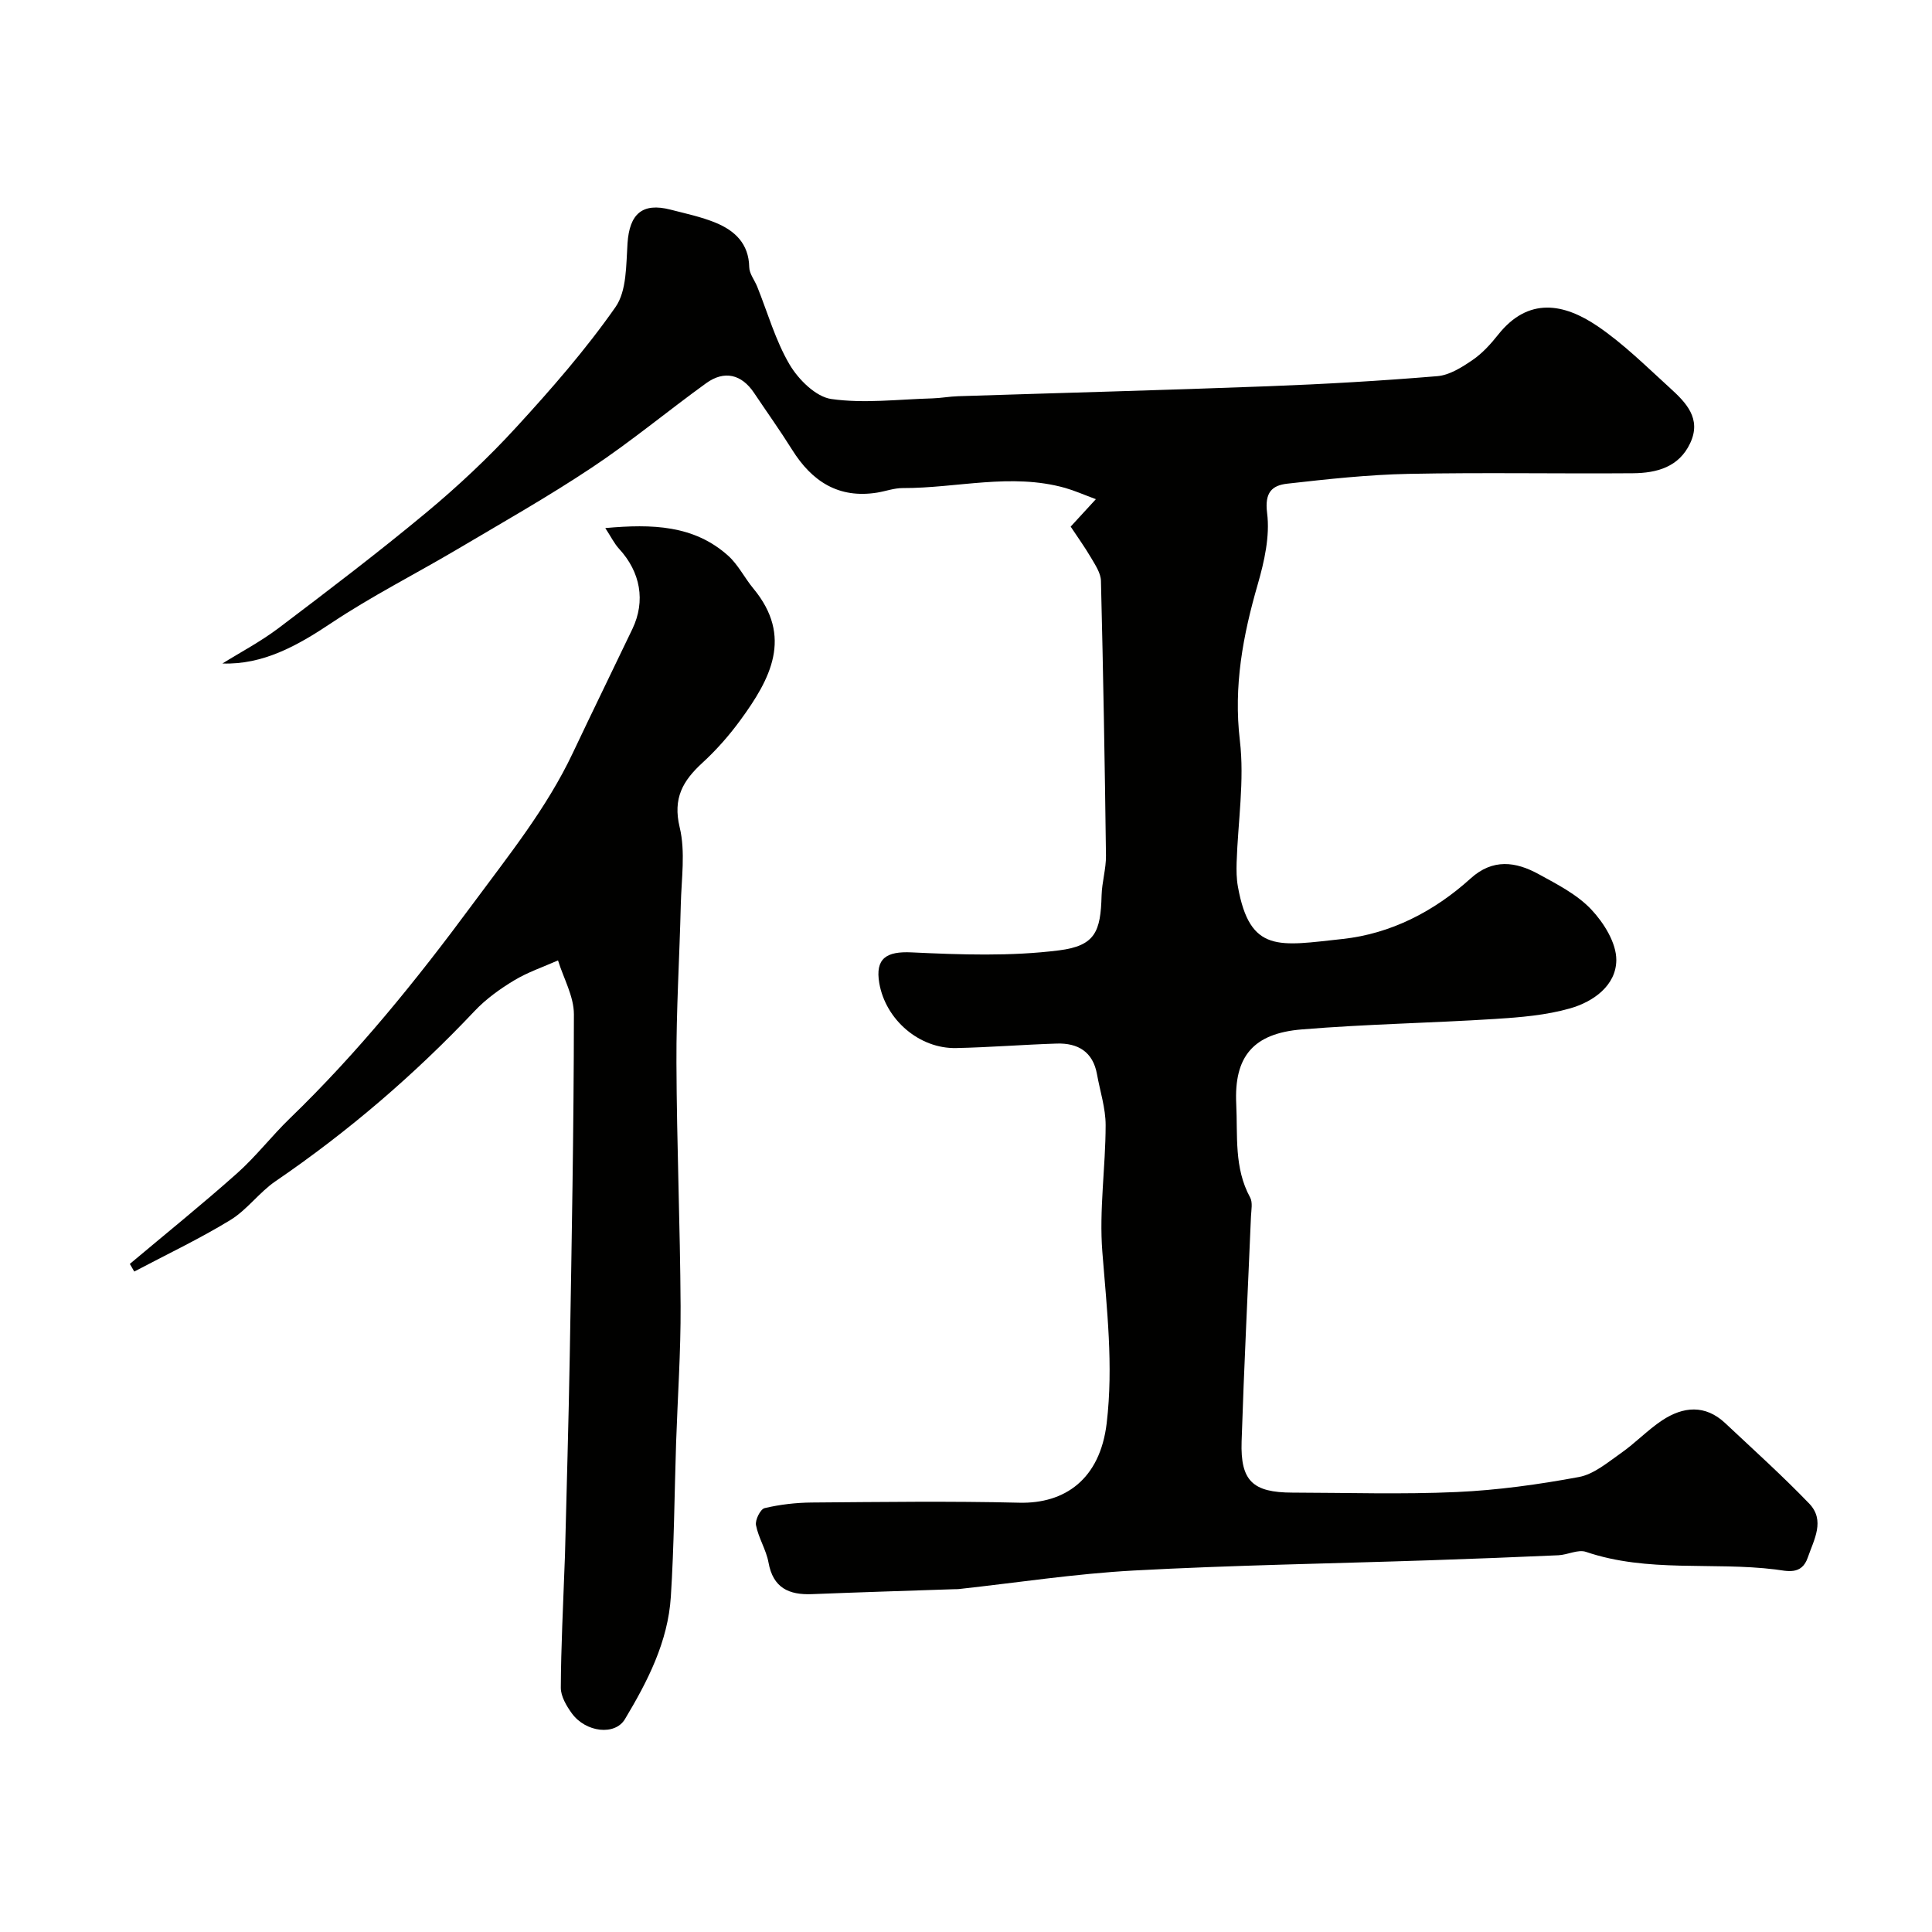
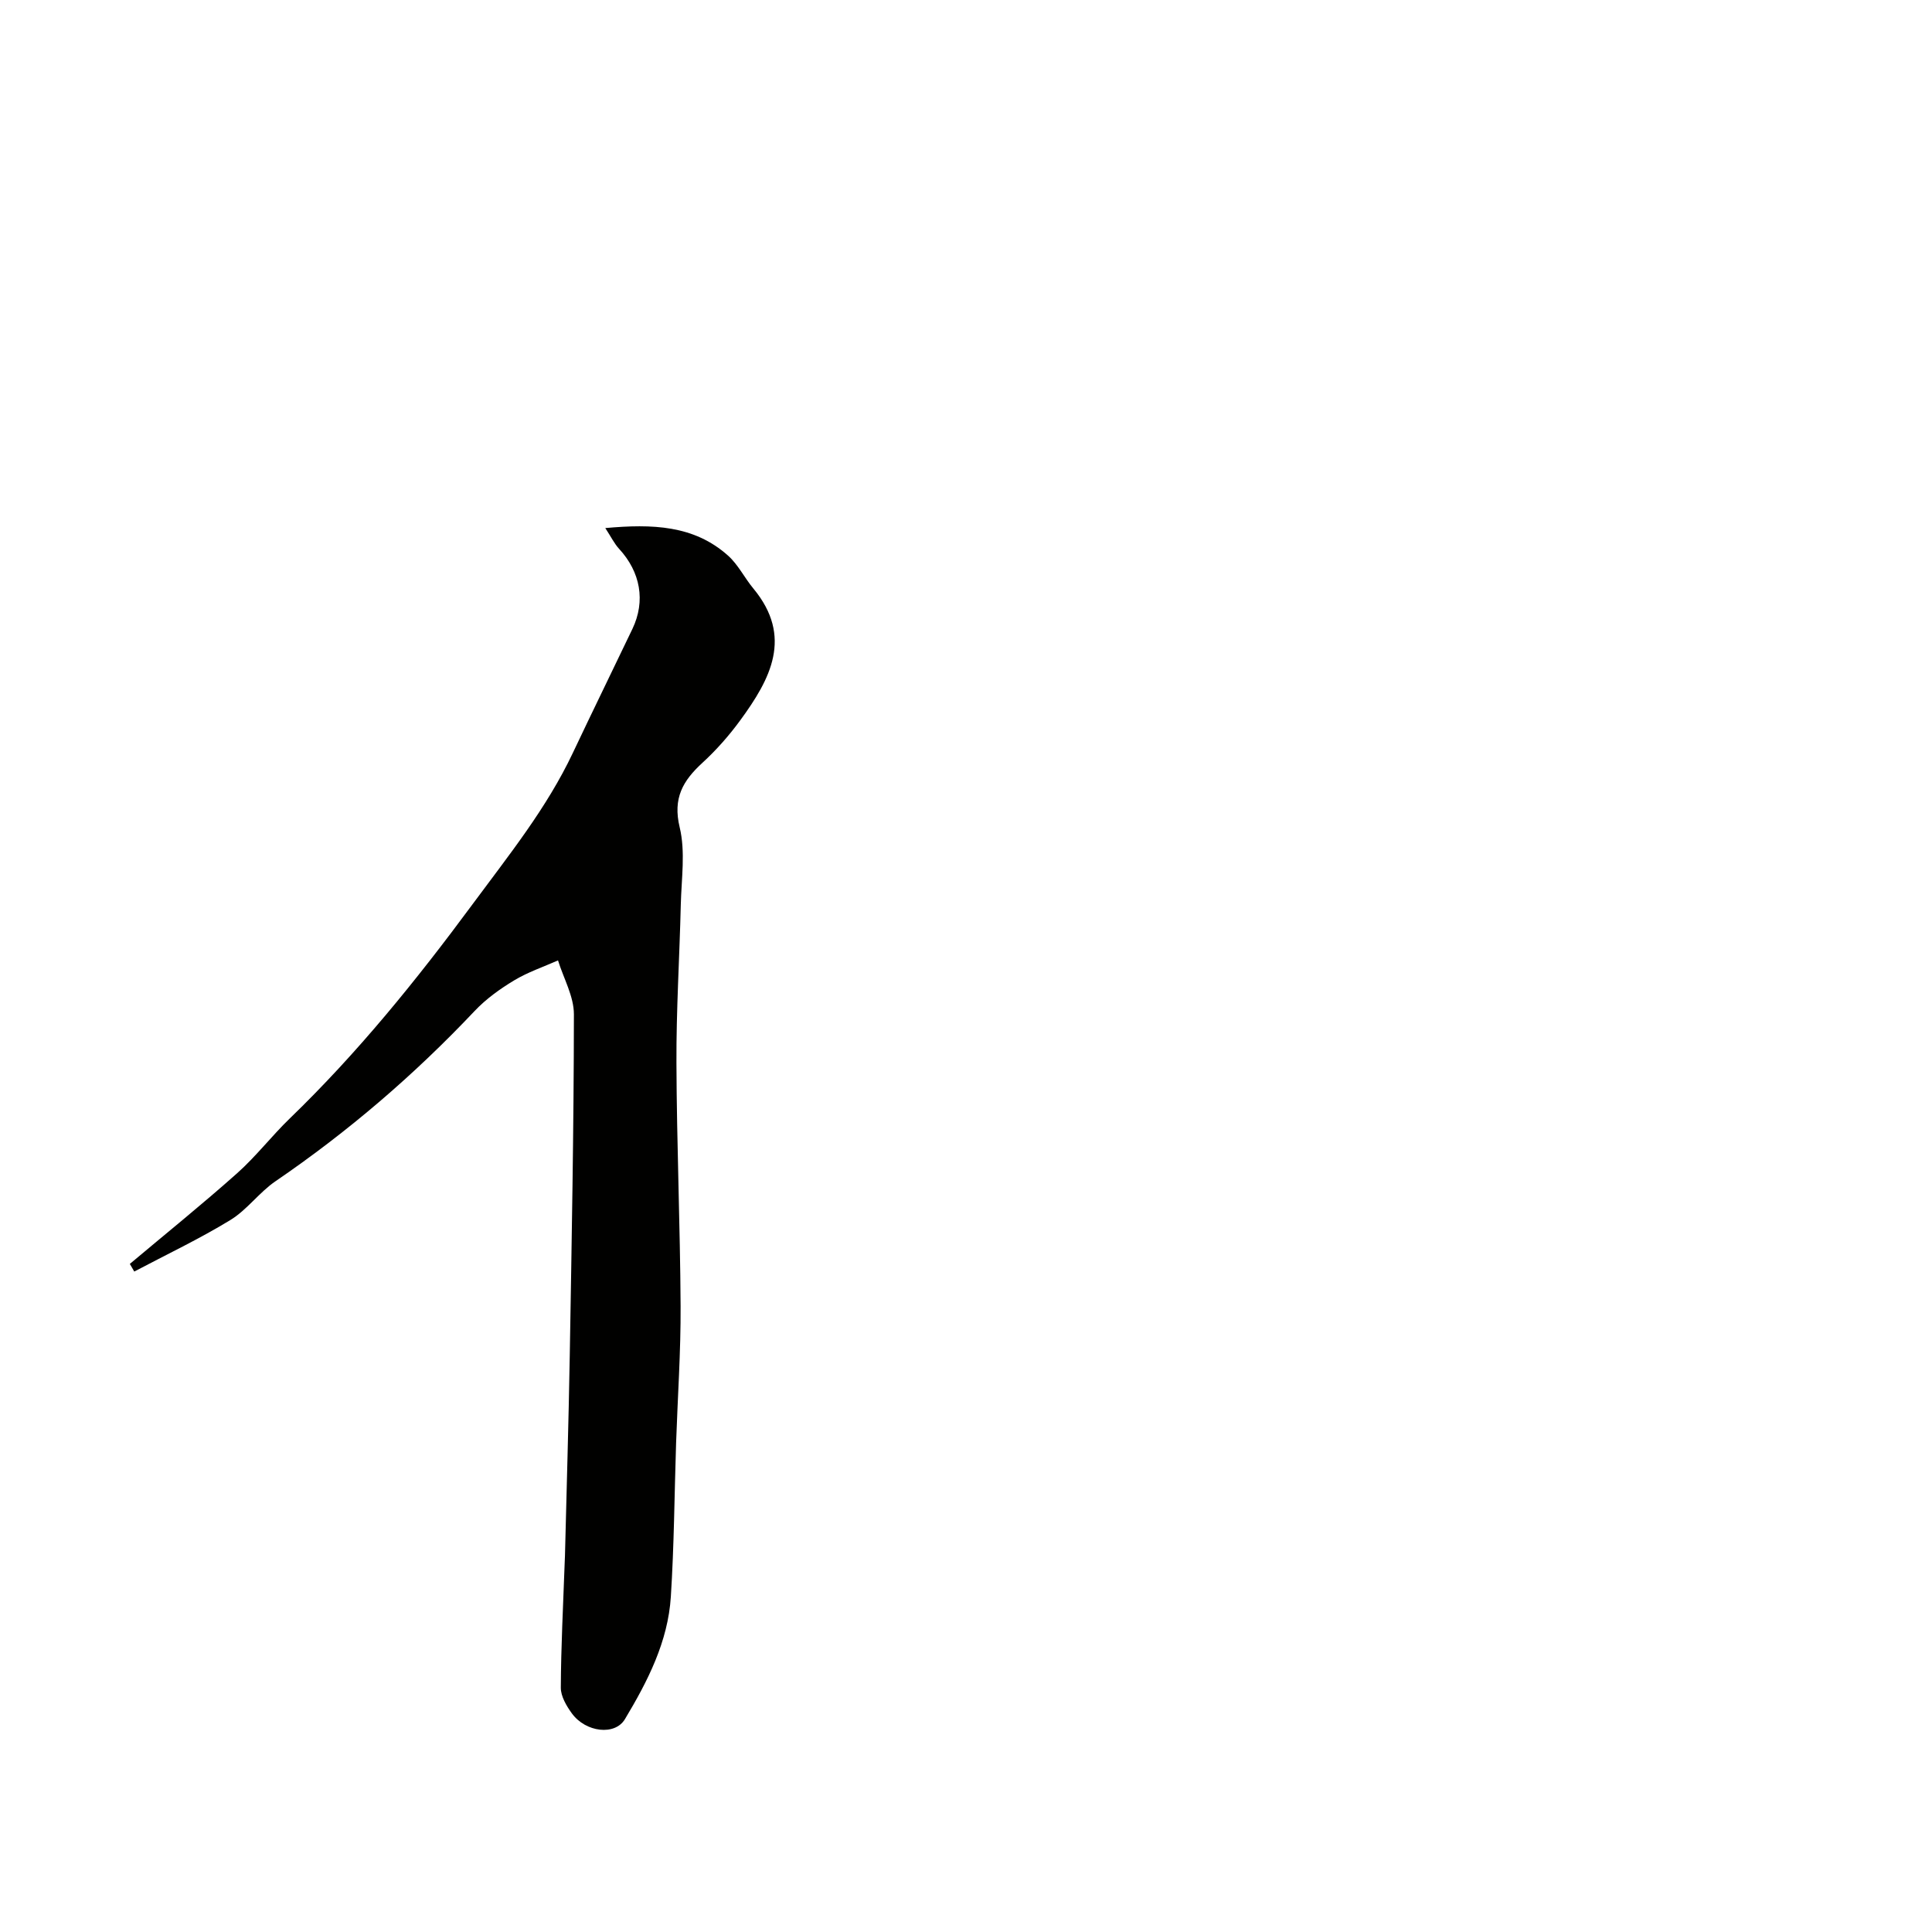
<svg xmlns="http://www.w3.org/2000/svg" enable-background="new 0 0 400 400" viewBox="0 0 400 400">
  <g fill="#010100">
-     <path d="m221.67 109.03c1.69-1.84 3.02-3.29 5.22-5.68-2.51-.93-4.4-1.77-6.36-2.33-11.2-3.15-22.41.06-33.62.03-1.77-.01-3.53.65-5.3.94-7.99 1.28-13.5-2.31-17.6-8.86-2.51-4.01-5.27-7.87-7.9-11.8-2.57-3.83-6.13-4.72-9.91-1.99-7.94 5.74-15.49 12.03-23.64 17.45-9.09 6.05-18.61 11.44-28.02 17.01-8.65 5.11-17.66 9.66-26 15.23-7.05 4.71-14.11 8.62-22.49 8.34 3.65-2.28 7.9-4.51 11.68-7.37 10.31-7.8 20.6-15.63 30.54-23.89 6.54-5.44 12.8-11.31 18.54-17.57 7.3-7.95 14.45-16.14 20.62-24.96 2.35-3.36 2.19-8.72 2.49-13.21.41-6.09 3.07-8.47 8.89-6.97 3.13.81 6.34 1.48 9.32 2.7 4 1.64 6.9 4.33 6.99 9.21.02 1.35 1.1 2.67 1.65 4.03 2.18 5.42 3.78 11.17 6.71 16.14 1.83 3.1 5.42 6.67 8.63 7.13 6.82.97 13.91.06 20.89-.13 1.81-.05 3.6-.4 5.41-.45 21.36-.69 42.73-1.25 64.09-2.06 11.71-.44 23.42-1.12 35.09-2.09 2.52-.21 5.09-1.84 7.28-3.34 2.03-1.38 3.77-3.31 5.31-5.25 6.25-7.87 13.61-6.48 20.56-1.77 5.41 3.67 10.14 8.38 15.01 12.81 3.3 3 6.57 6.31 4.2 11.39-2.33 5.01-6.96 6.22-11.87 6.26-15.5.12-31-.18-46.49.13-8.37.17-16.75 1.09-25.08 2.03-3.14.36-4.71 1.79-4.17 6.07.61 4.78-.57 10.02-1.94 14.78-3.07 10.61-5.03 21.06-3.7 32.32.98 8.28-.4 16.83-.67 25.27-.05 1.65-.03 3.34.26 4.96 2.49 13.91 8.56 12.27 21.64 10.87 10.02-1.08 19-5.7 26.55-12.54 4.58-4.15 9.33-3.49 14.06-.9 3.85 2.11 7.97 4.21 10.91 7.32 2.61 2.77 5.2 6.92 5.19 10.46-.02 5.28-4.74 8.64-9.55 10.02-4.97 1.42-10.29 1.86-15.5 2.19-13.35.85-26.74 1.07-40.06 2.17-10.05.82-14.06 5.59-13.58 15.46.32 6.56-.48 13.19 2.87 19.32.57 1.04.24 2.62.18 3.95-.65 15.53-1.44 31.06-1.94 46.6-.26 8.17 2.32 10.55 10.52 10.57 11.33.02 22.68.39 33.99-.12 8.48-.38 16.98-1.56 25.33-3.11 3.12-.58 5.99-3.05 8.75-4.98 2.95-2.07 5.47-4.75 8.46-6.74 4.37-2.89 8.92-3.33 13.08.57 5.85 5.49 11.81 10.86 17.37 16.63 3.38 3.51 1.01 7.45-.29 11.22-1.28 3.7-4.35 2.73-6.69 2.44-13.03-1.6-26.42.71-39.22-3.64-1.64-.56-3.79.61-5.72.7-8.78.4-17.57.73-26.35 1.03-20.53.69-41.08 1.02-61.59 2.13-12.1.66-24.14 2.52-36.21 3.84-.33.04-.67.02-1 .03-9.79.33-19.58.63-29.37 1.02-4.8.19-8.06-1.29-9.01-6.55-.48-2.64-2.08-5.08-2.59-7.73-.21-1.08.92-3.33 1.79-3.53 3.17-.75 6.48-1.13 9.74-1.16 14.33-.11 28.67-.31 42.99.04 9.36.23 16.71-4.8 18.09-16.48 1.41-11.93.03-23.6-.9-35.42-.69-8.68.67-17.51.68-26.28 0-3.51-1.16-7.02-1.79-10.53-.84-4.67-3.96-6.49-8.34-6.35-6.94.22-13.86.78-20.8.93-7.64.17-14.62-5.86-15.93-13.42-.9-5.17 1.5-6.64 6.68-6.39 10.17.48 20.5.85 30.55-.42 7.5-.95 8.6-3.92 8.79-11.34.07-2.77.94-5.53.91-8.29-.24-18.96-.57-37.92-1.04-56.87-.04-1.63-1.19-3.31-2.07-4.82-1.31-2.23-2.81-4.3-4.2-6.41z" />
-     <path d="m26.88 261.68c7.42-6.24 14.98-12.33 22.21-18.77 3.92-3.49 7.16-7.73 10.95-11.39 14.02-13.55 26.17-28.57 37.77-44.27 7.51-10.17 15.38-19.91 20.81-31.41 4.05-8.57 8.23-17.08 12.32-25.64 2.75-5.77 1.67-11.76-2.77-16.58-1-1.09-1.67-2.49-2.85-4.29 9.76-.88 18.35-.6 25.4 5.69 2.1 1.87 3.42 4.61 5.25 6.82 8.28 9.99 3.53 18.75-2.67 27.24-2.32 3.18-4.98 6.2-7.88 8.86-4.04 3.71-6.15 7.31-4.7 13.35 1.22 5.06.36 10.65.23 16.01-.26 10.93-.95 21.87-.9 32.8.06 16.77.77 33.53.86 50.3.05 9.43-.61 18.87-.93 28.3-.35 10.63-.41 21.27-1.09 31.88-.59 9.31-4.8 17.51-9.51 25.36-2.07 3.45-8.11 2.73-10.98-1.2-1.12-1.54-2.3-3.54-2.29-5.33.04-8.44.48-16.87.78-25.31.02-.67.06-1.33.08-2 .34-13.77.75-27.53.99-41.3.4-23.6.84-47.2.86-70.8 0-3.72-2.14-7.44-3.29-11.16-3.06 1.36-6.28 2.44-9.12 4.16-2.92 1.76-5.79 3.83-8.12 6.29-12.5 13.24-26.22 25.01-41.26 35.28-3.38 2.31-5.89 5.93-9.36 8.04-6.41 3.91-13.23 7.14-19.87 10.65-.29-.52-.61-1.05-.92-1.58z" />
+     <path d="m26.88 261.68c7.42-6.24 14.98-12.33 22.21-18.77 3.92-3.49 7.16-7.73 10.95-11.39 14.02-13.55 26.17-28.57 37.77-44.27 7.51-10.17 15.38-19.91 20.81-31.41 4.05-8.57 8.23-17.08 12.32-25.64 2.75-5.77 1.67-11.76-2.77-16.58-1-1.09-1.67-2.49-2.85-4.29 9.76-.88 18.35-.6 25.4 5.69 2.1 1.87 3.42 4.61 5.25 6.82 8.28 9.99 3.53 18.75-2.67 27.24-2.32 3.18-4.98 6.2-7.88 8.86-4.04 3.71-6.15 7.31-4.7 13.35 1.22 5.06.36 10.65.23 16.01-.26 10.93-.95 21.87-.9 32.8.06 16.77.77 33.53.86 50.3.05 9.43-.61 18.87-.93 28.3-.35 10.63-.41 21.27-1.09 31.88-.59 9.31-4.8 17.51-9.51 25.36-2.07 3.45-8.11 2.73-10.98-1.2-1.12-1.54-2.3-3.54-2.29-5.33.04-8.44.48-16.87.78-25.31.02-.67.06-1.33.08-2 .34-13.77.75-27.53.99-41.3.4-23.6.84-47.2.86-70.8 0-3.72-2.14-7.44-3.29-11.16-3.06 1.36-6.28 2.44-9.12 4.16-2.92 1.76-5.79 3.83-8.12 6.29-12.5 13.24-26.22 25.01-41.26 35.28-3.38 2.31-5.89 5.93-9.36 8.04-6.41 3.91-13.23 7.14-19.87 10.65-.29-.52-.61-1.05-.92-1.58" />
  </g>
</svg>